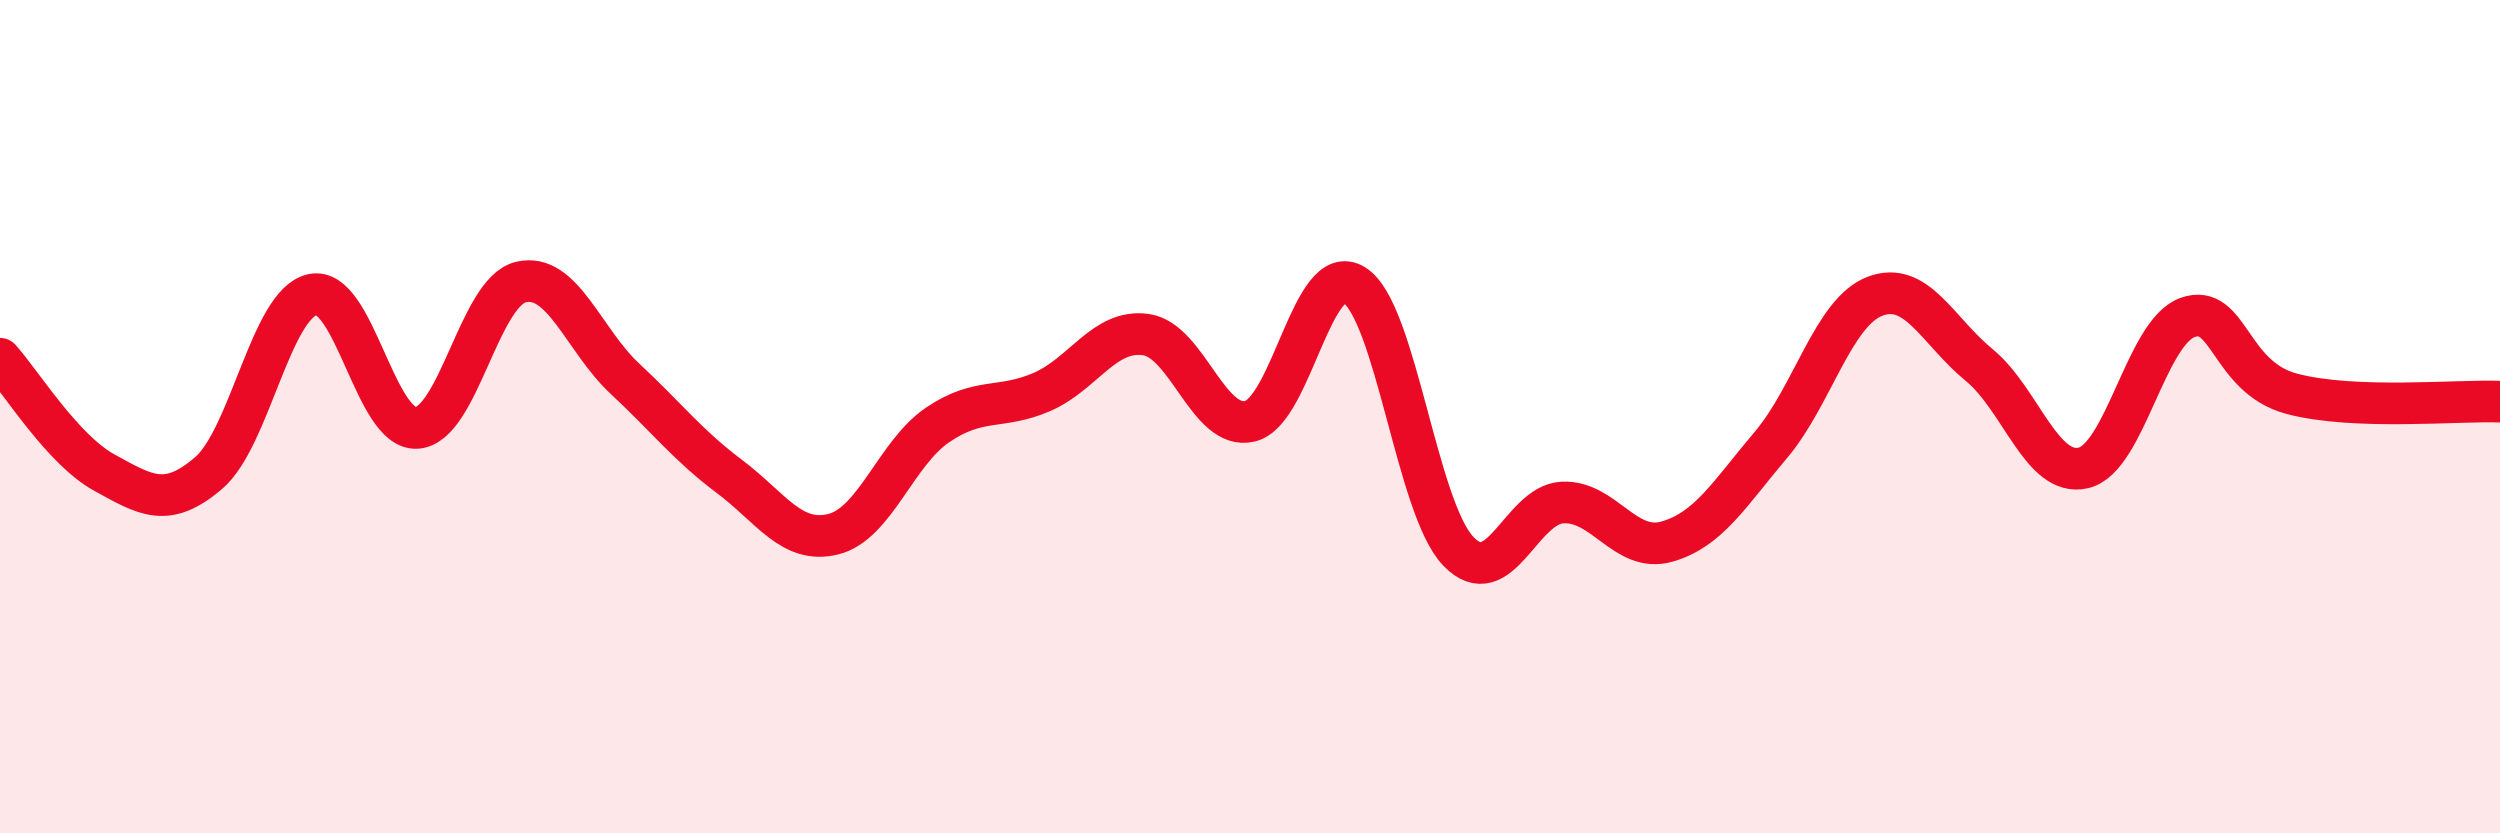
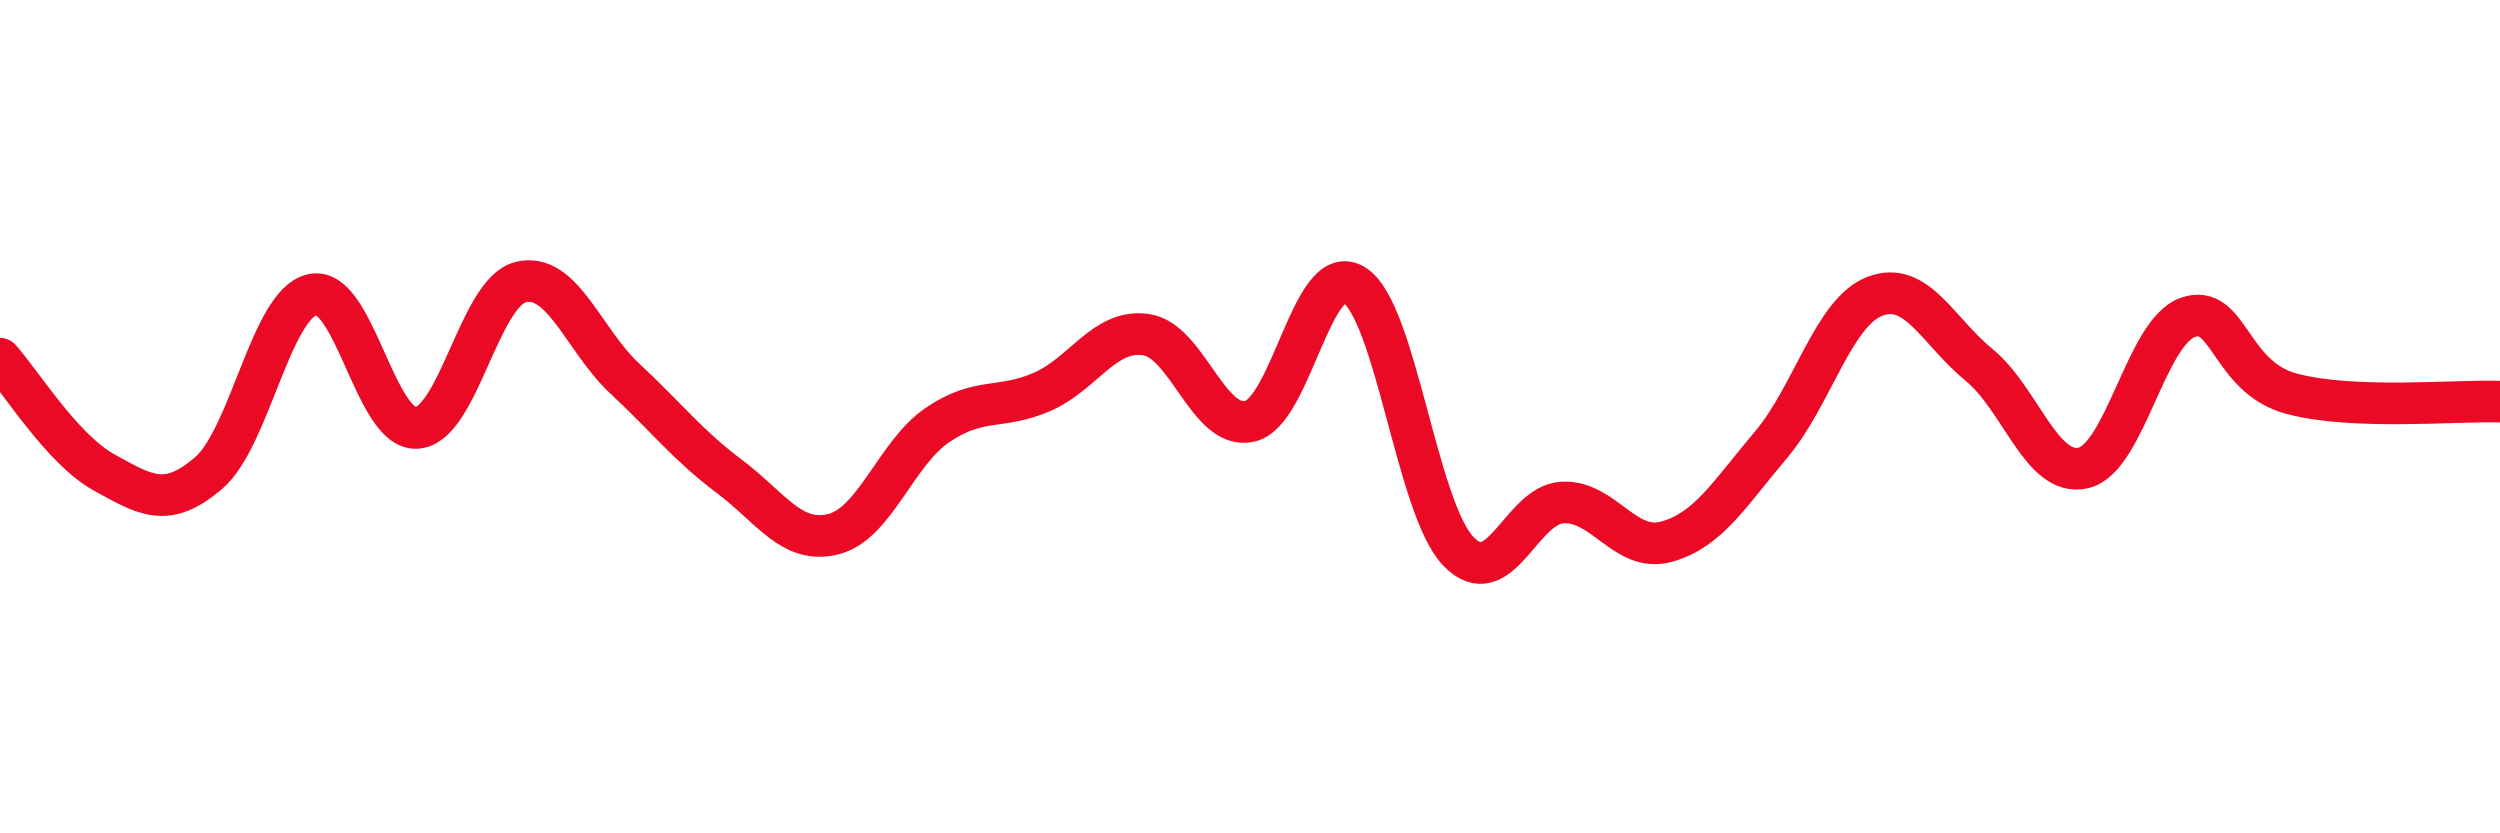
<svg xmlns="http://www.w3.org/2000/svg" width="60" height="20" viewBox="0 0 60 20">
-   <path d="M 0,8.61 C 0.5,9.16 1.5,10.79 2.5,11.34 C 3.5,11.89 4,12.21 5,11.36 C 6,10.51 6.5,7.29 7.5,7.07 C 8.5,6.85 9,10.33 10,10.27 C 11,10.21 11.5,7.01 12.5,6.77 C 13.5,6.53 14,8.16 15,9.09 C 16,10.02 16.5,10.68 17.5,11.43 C 18.5,12.18 19,13.07 20,12.82 C 21,12.57 21.5,10.88 22.5,10.2 C 23.5,9.52 24,9.84 25,9.41 C 26,8.98 26.5,7.89 27.5,8.03 C 28.5,8.17 29,10.35 30,10.11 C 31,9.87 31.5,6.22 32.5,6.84 C 33.5,7.46 34,12.19 35,13.23 C 36,14.27 36.5,12.11 37.5,12.06 C 38.5,12.01 39,13.28 40,13 C 41,12.72 41.5,11.86 42.5,10.68 C 43.5,9.5 44,7.49 45,7.11 C 46,6.73 46.5,7.94 47.5,8.76 C 48.5,9.58 49,11.46 50,11.23 C 51,11 51.5,7.98 52.5,7.62 C 53.5,7.26 53.5,9.05 55,9.45 C 56.5,9.85 59,9.6 60,9.64L60 20L0 20Z" fill="#EB0A25" opacity="0.1" stroke-linecap="round" stroke-linejoin="round" />
  <path d="M 0,8.61 C 0.5,9.16 1.5,10.79 2.5,11.34 C 3.5,11.89 4,12.21 5,11.36 C 6,10.51 6.5,7.29 7.5,7.07 C 8.5,6.85 9,10.33 10,10.27 C 11,10.21 11.5,7.01 12.5,6.77 C 13.5,6.53 14,8.16 15,9.09 C 16,10.02 16.5,10.68 17.5,11.43 C 18.5,12.18 19,13.07 20,12.82 C 21,12.57 21.5,10.88 22.5,10.2 C 23.5,9.52 24,9.84 25,9.41 C 26,8.98 26.5,7.89 27.5,8.03 C 28.5,8.17 29,10.35 30,10.11 C 31,9.87 31.5,6.22 32.5,6.84 C 33.5,7.46 34,12.19 35,13.23 C 36,14.27 36.5,12.11 37.5,12.06 C 38.5,12.01 39,13.28 40,13 C 41,12.72 41.5,11.86 42.5,10.68 C 43.5,9.5 44,7.49 45,7.11 C 46,6.73 46.5,7.94 47.5,8.76 C 48.5,9.58 49,11.46 50,11.23 C 51,11 51.5,7.98 52.5,7.62 C 53.5,7.26 53.5,9.05 55,9.45 C 56.5,9.85 59,9.6 60,9.64" stroke="#EB0A25" stroke-width="1" fill="none" stroke-linecap="round" stroke-linejoin="round" />
</svg>